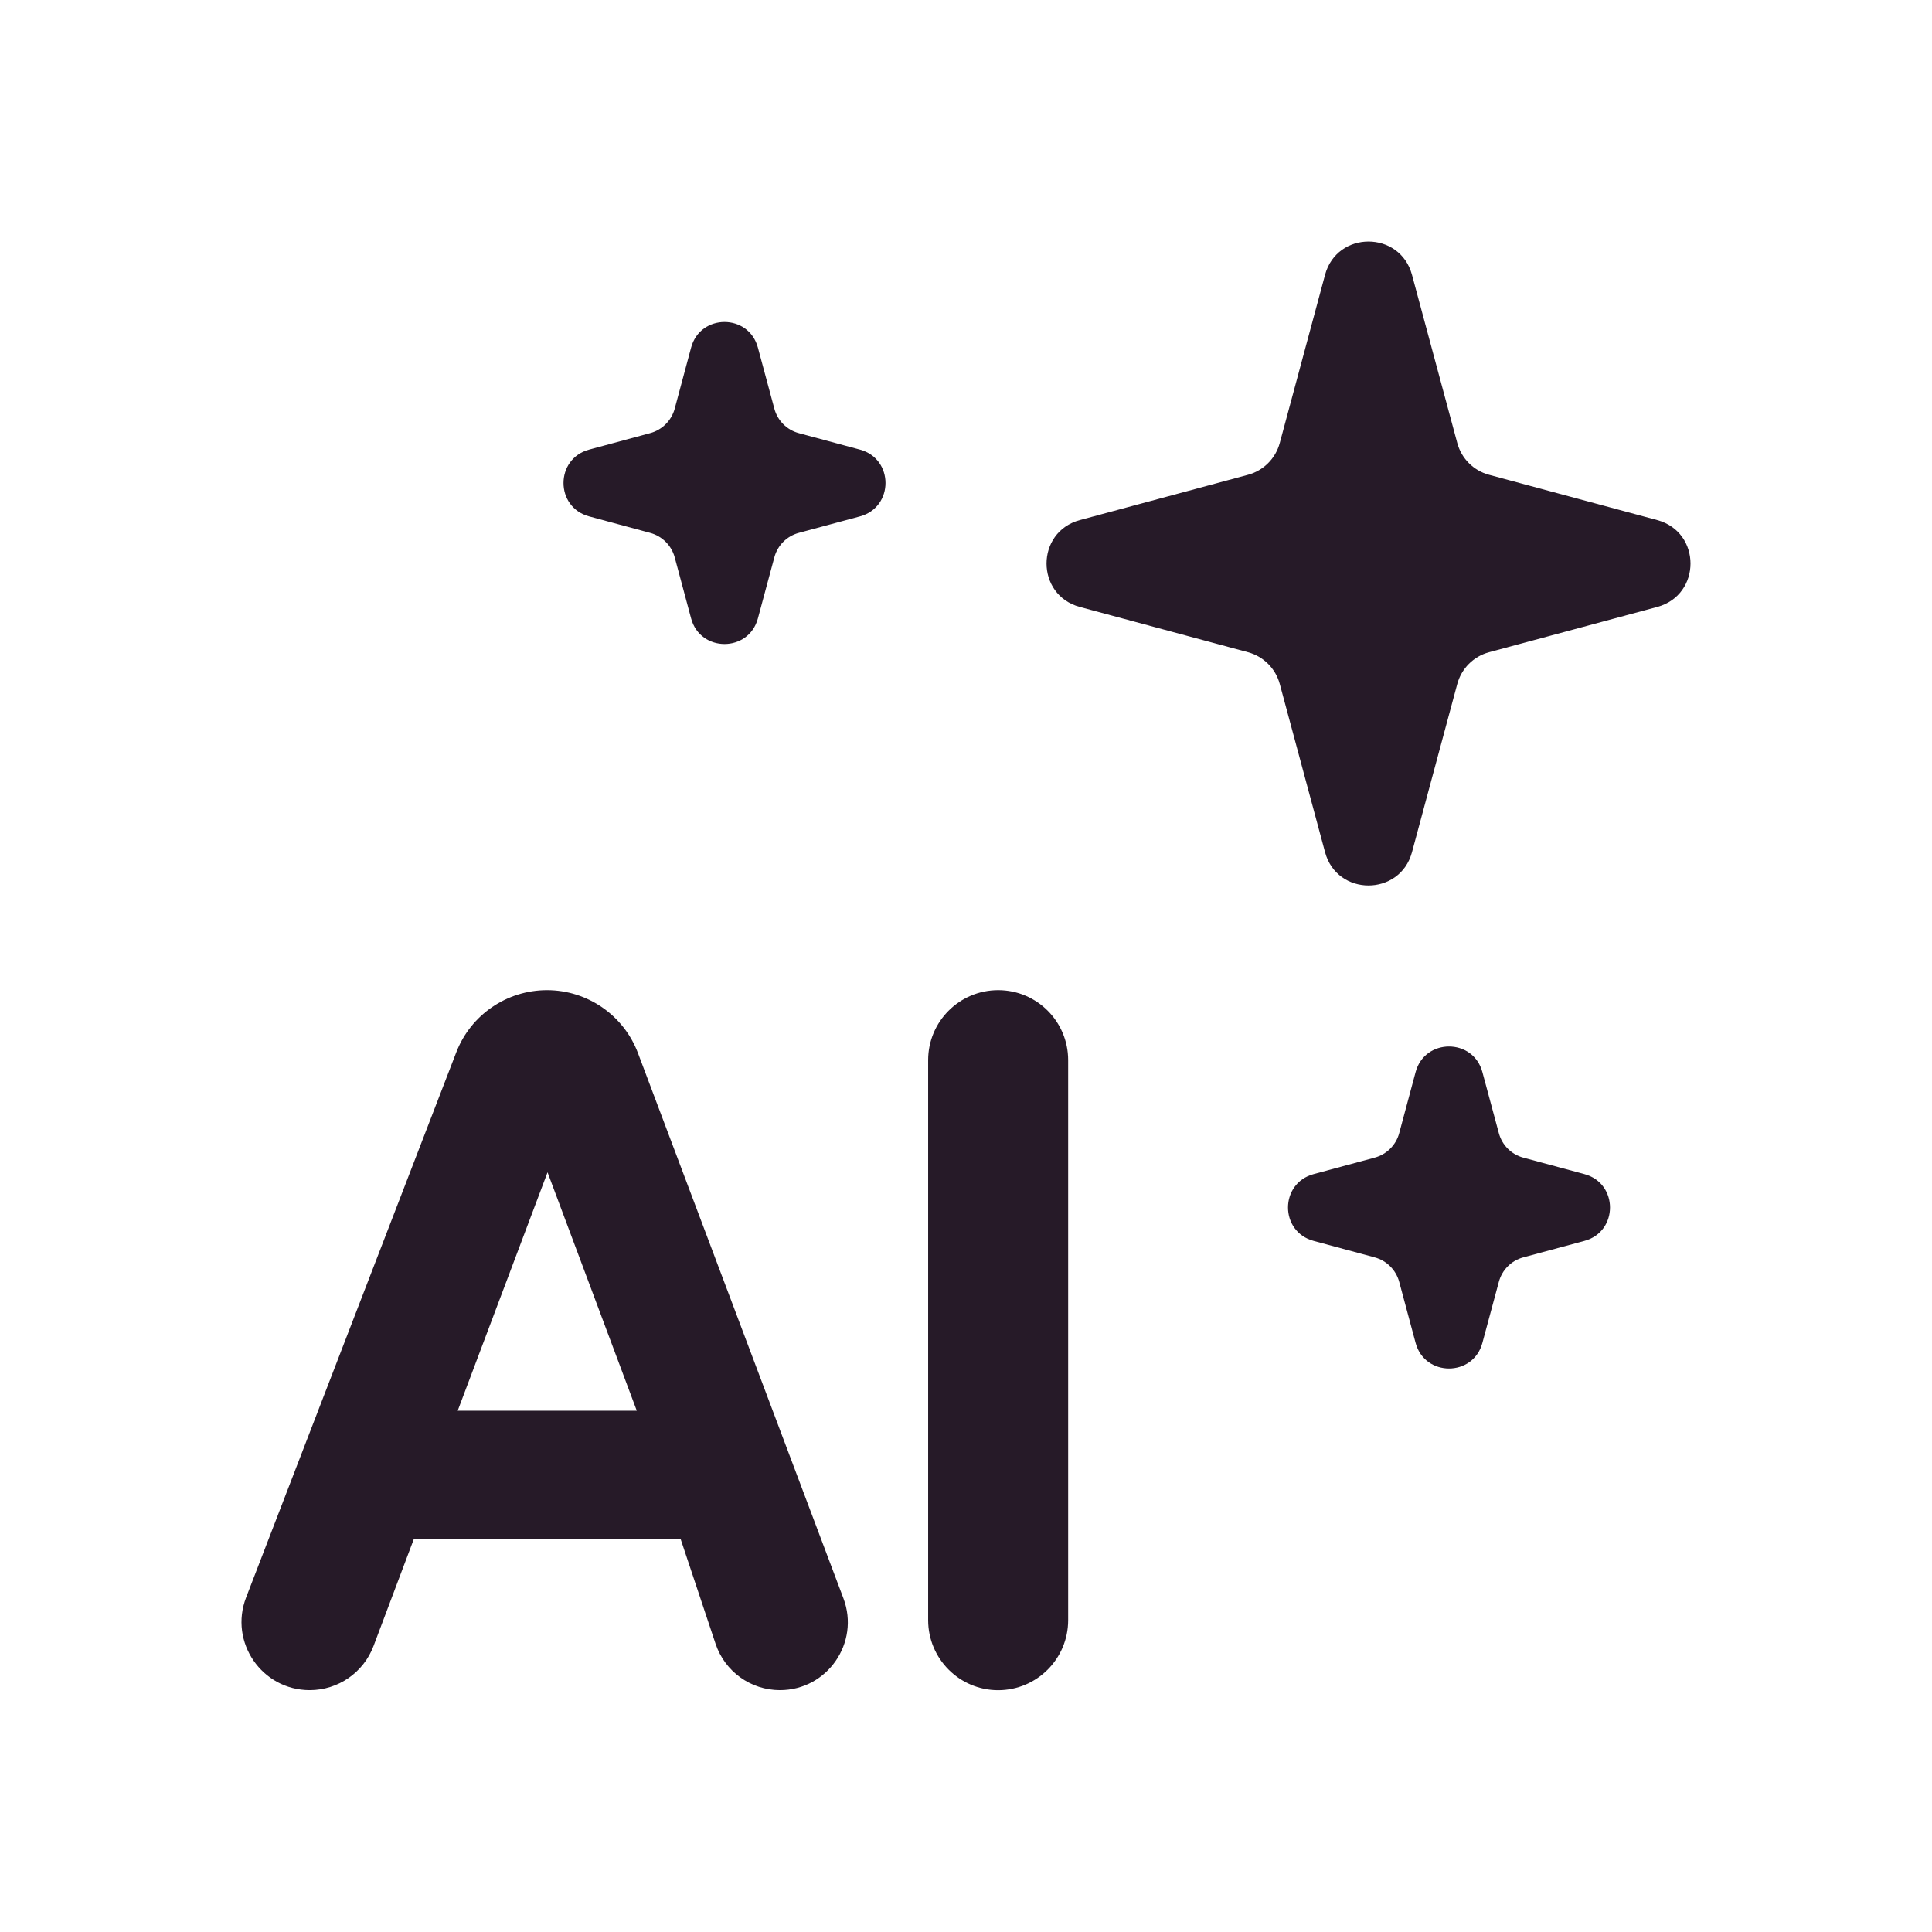
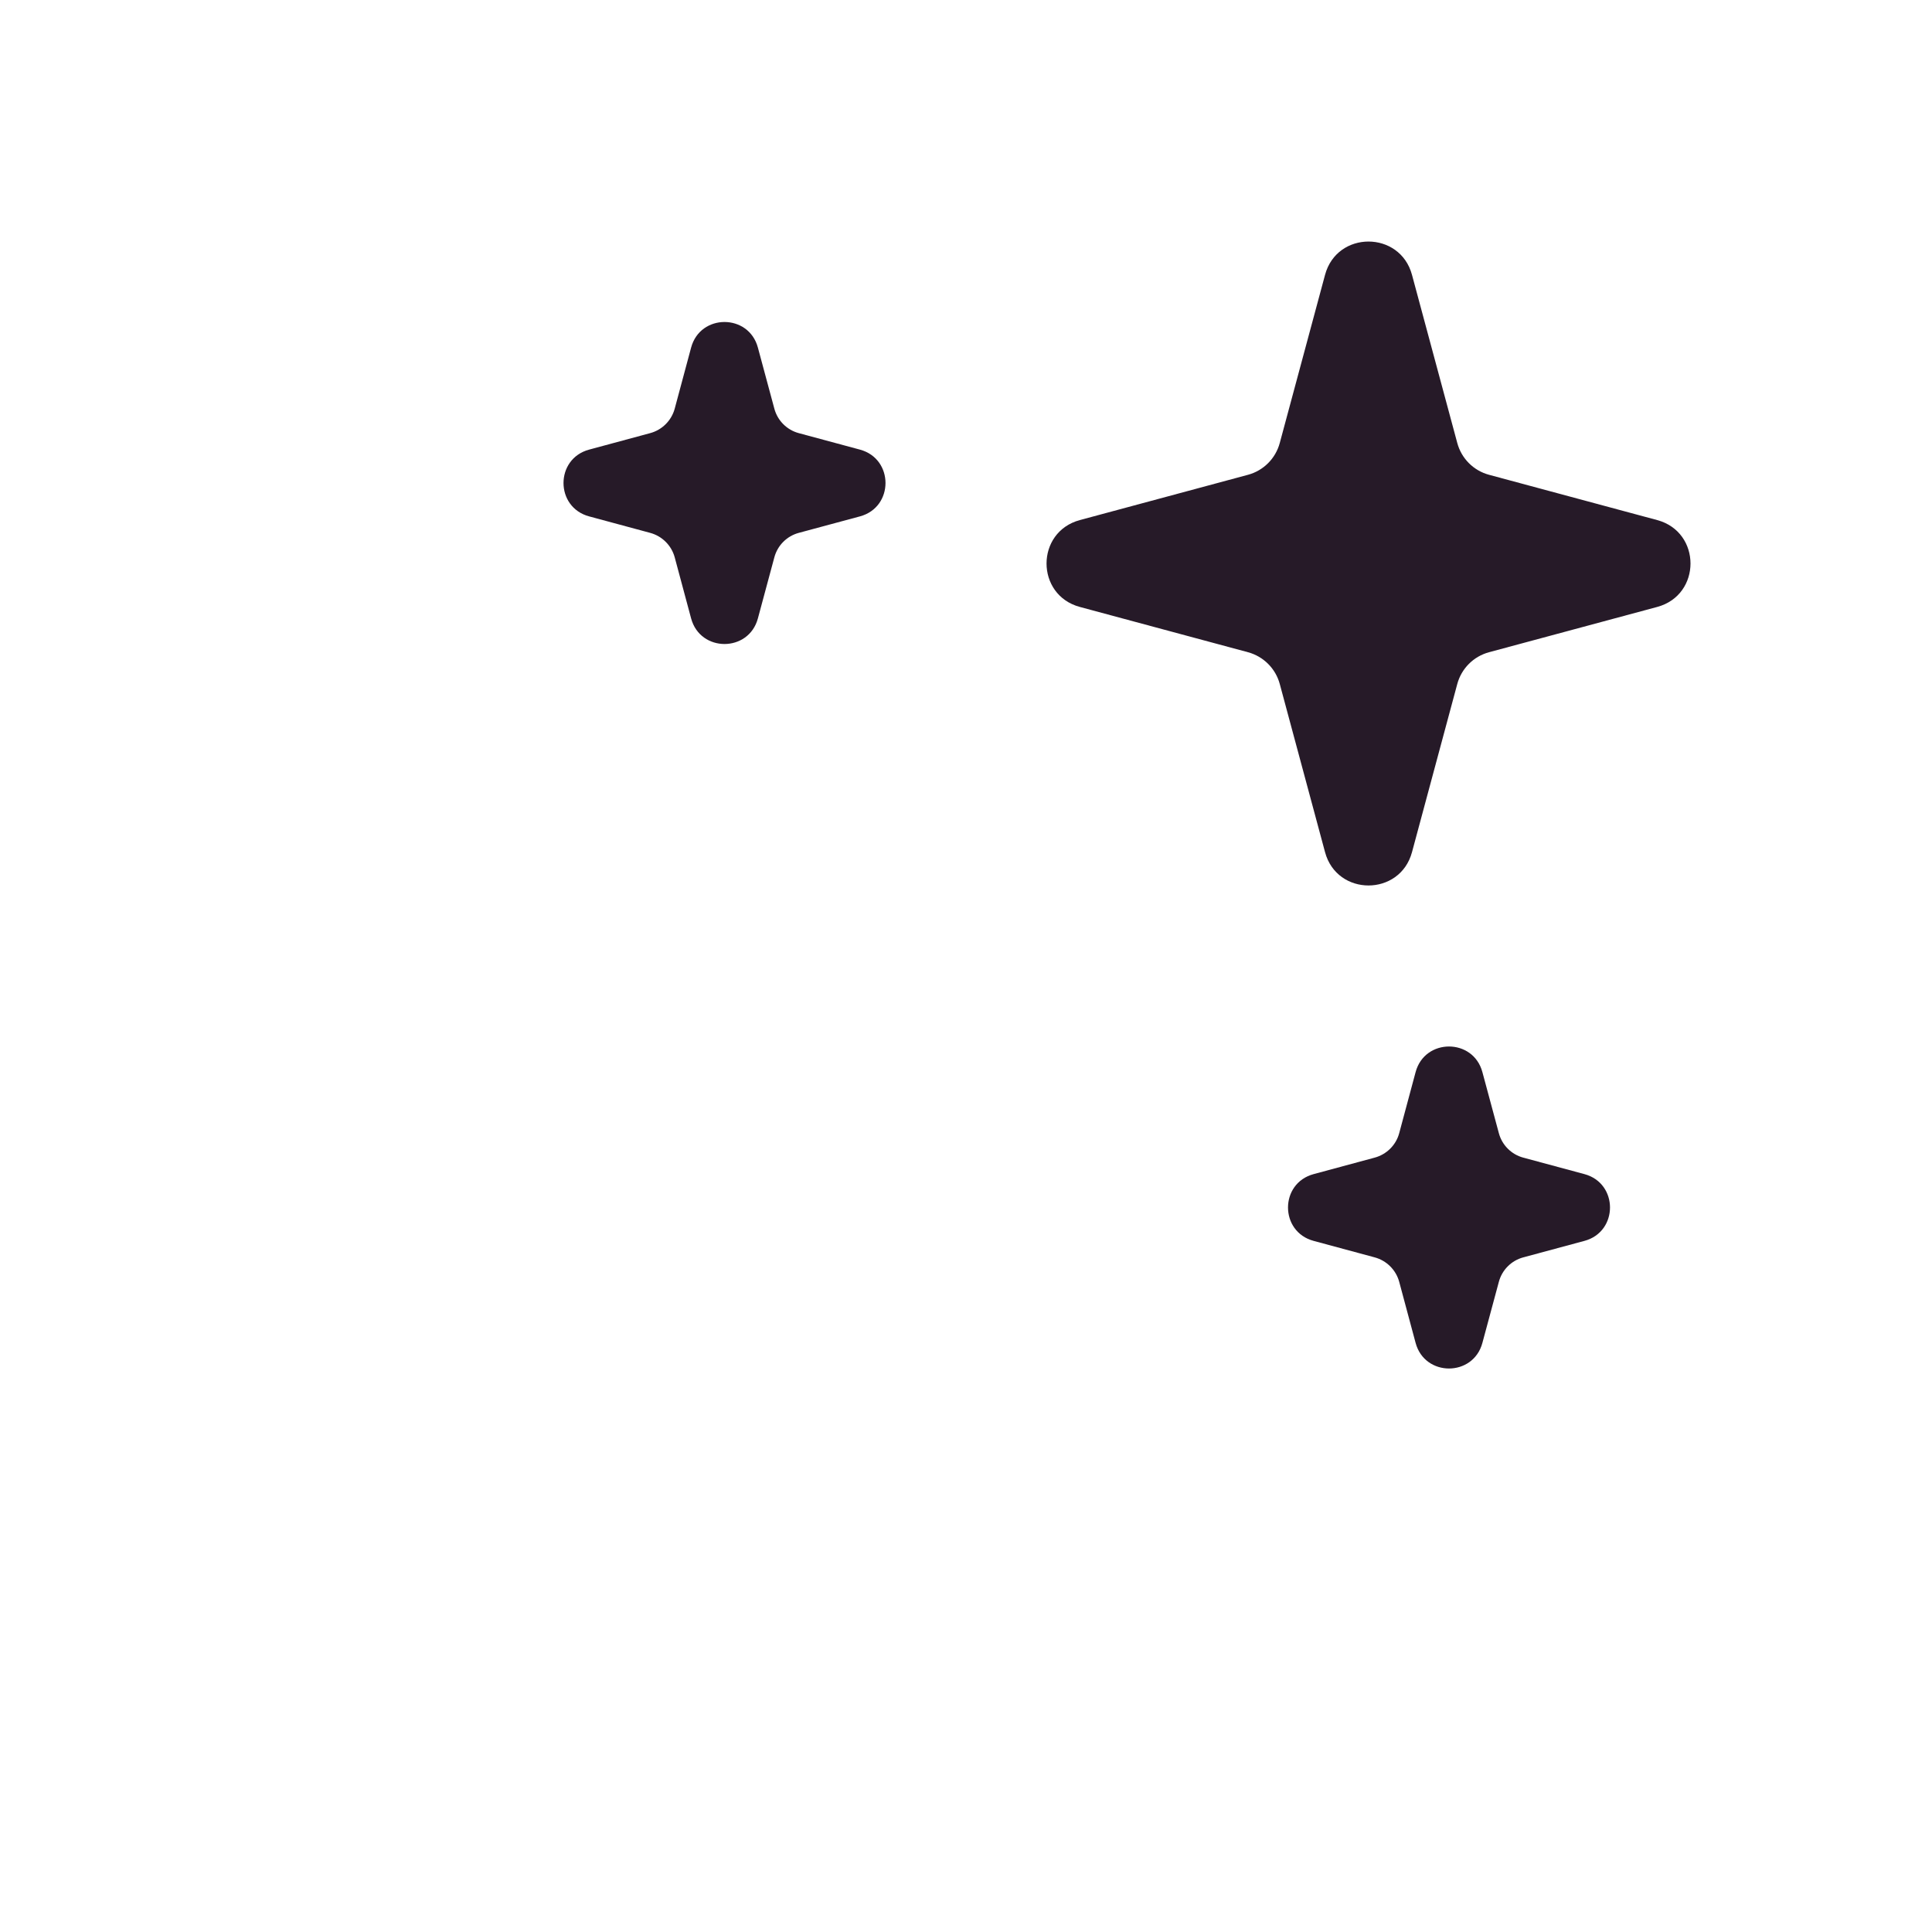
<svg xmlns="http://www.w3.org/2000/svg" width="32" height="32" viewBox="0 0 32 32" fill="none">
  <path d="M23.447 17.757C23.599 17.192 24.401 17.192 24.553 17.757L24.826 18.77C24.879 18.967 25.033 19.121 25.23 19.174L26.243 19.447C26.808 19.599 26.808 20.401 26.243 20.553L25.23 20.826C25.033 20.879 24.879 21.033 24.826 21.23L24.553 22.243C24.401 22.808 23.599 22.808 23.447 22.243L23.175 21.23C23.121 21.033 22.966 20.879 22.769 20.826L21.758 20.553C21.192 20.401 21.192 19.599 21.758 19.447L22.769 19.174C22.966 19.121 23.122 18.967 23.175 18.77L23.447 17.757ZM21.947 4.552C22.145 3.817 23.188 3.817 23.387 4.552L24.137 7.337C24.206 7.594 24.406 7.795 24.663 7.864L27.448 8.614C28.184 8.812 28.184 9.855 27.448 10.053L24.663 10.803C24.406 10.872 24.206 11.073 24.137 11.329L23.387 14.115C23.188 14.85 22.145 14.85 21.947 14.115L21.197 11.329C21.128 11.073 20.927 10.872 20.671 10.803L17.886 10.053C17.15 9.855 17.15 8.812 17.886 8.614L20.671 7.864C20.927 7.795 21.128 7.594 21.197 7.337L21.947 4.552ZM11.447 5.757C11.599 5.192 12.401 5.192 12.553 5.757L12.826 6.77C12.879 6.967 13.033 7.121 13.23 7.174L14.243 7.447C14.808 7.599 14.808 8.401 14.243 8.553L13.23 8.826C13.033 8.879 12.879 9.033 12.826 9.23L12.553 10.243C12.401 10.808 11.599 10.808 11.447 10.243L11.175 9.23C11.121 9.033 10.966 8.879 10.769 8.826L9.758 8.553C9.192 8.401 9.192 7.599 9.758 7.447L10.769 7.174C10.966 7.121 11.121 6.967 11.175 6.77L11.447 5.757Z" fill="#261A28" />
-   <path d="M16.533 16.4C17.173 16.4 17.692 16.919 17.692 17.559V26.835C17.692 27.475 17.173 27.994 16.533 27.995C15.893 27.995 15.373 27.475 15.373 26.835V17.559C15.373 16.919 15.893 16.4 16.533 16.4ZM9.06 16.4C9.73 16.4 10.331 16.816 10.567 17.443L13.97 26.474C14.246 27.209 13.703 27.994 12.918 27.994C12.434 27.994 12.005 27.685 11.852 27.226L11.273 25.49H6.855L6.187 27.263C6.021 27.703 5.6 27.994 5.13 27.994C4.337 27.994 3.792 27.199 4.076 26.46L7.557 17.431C7.796 16.81 8.394 16.4 9.06 16.4ZM7.581 23.366H10.547L9.069 19.417L7.581 23.366Z" fill="#261A28" />
</svg>